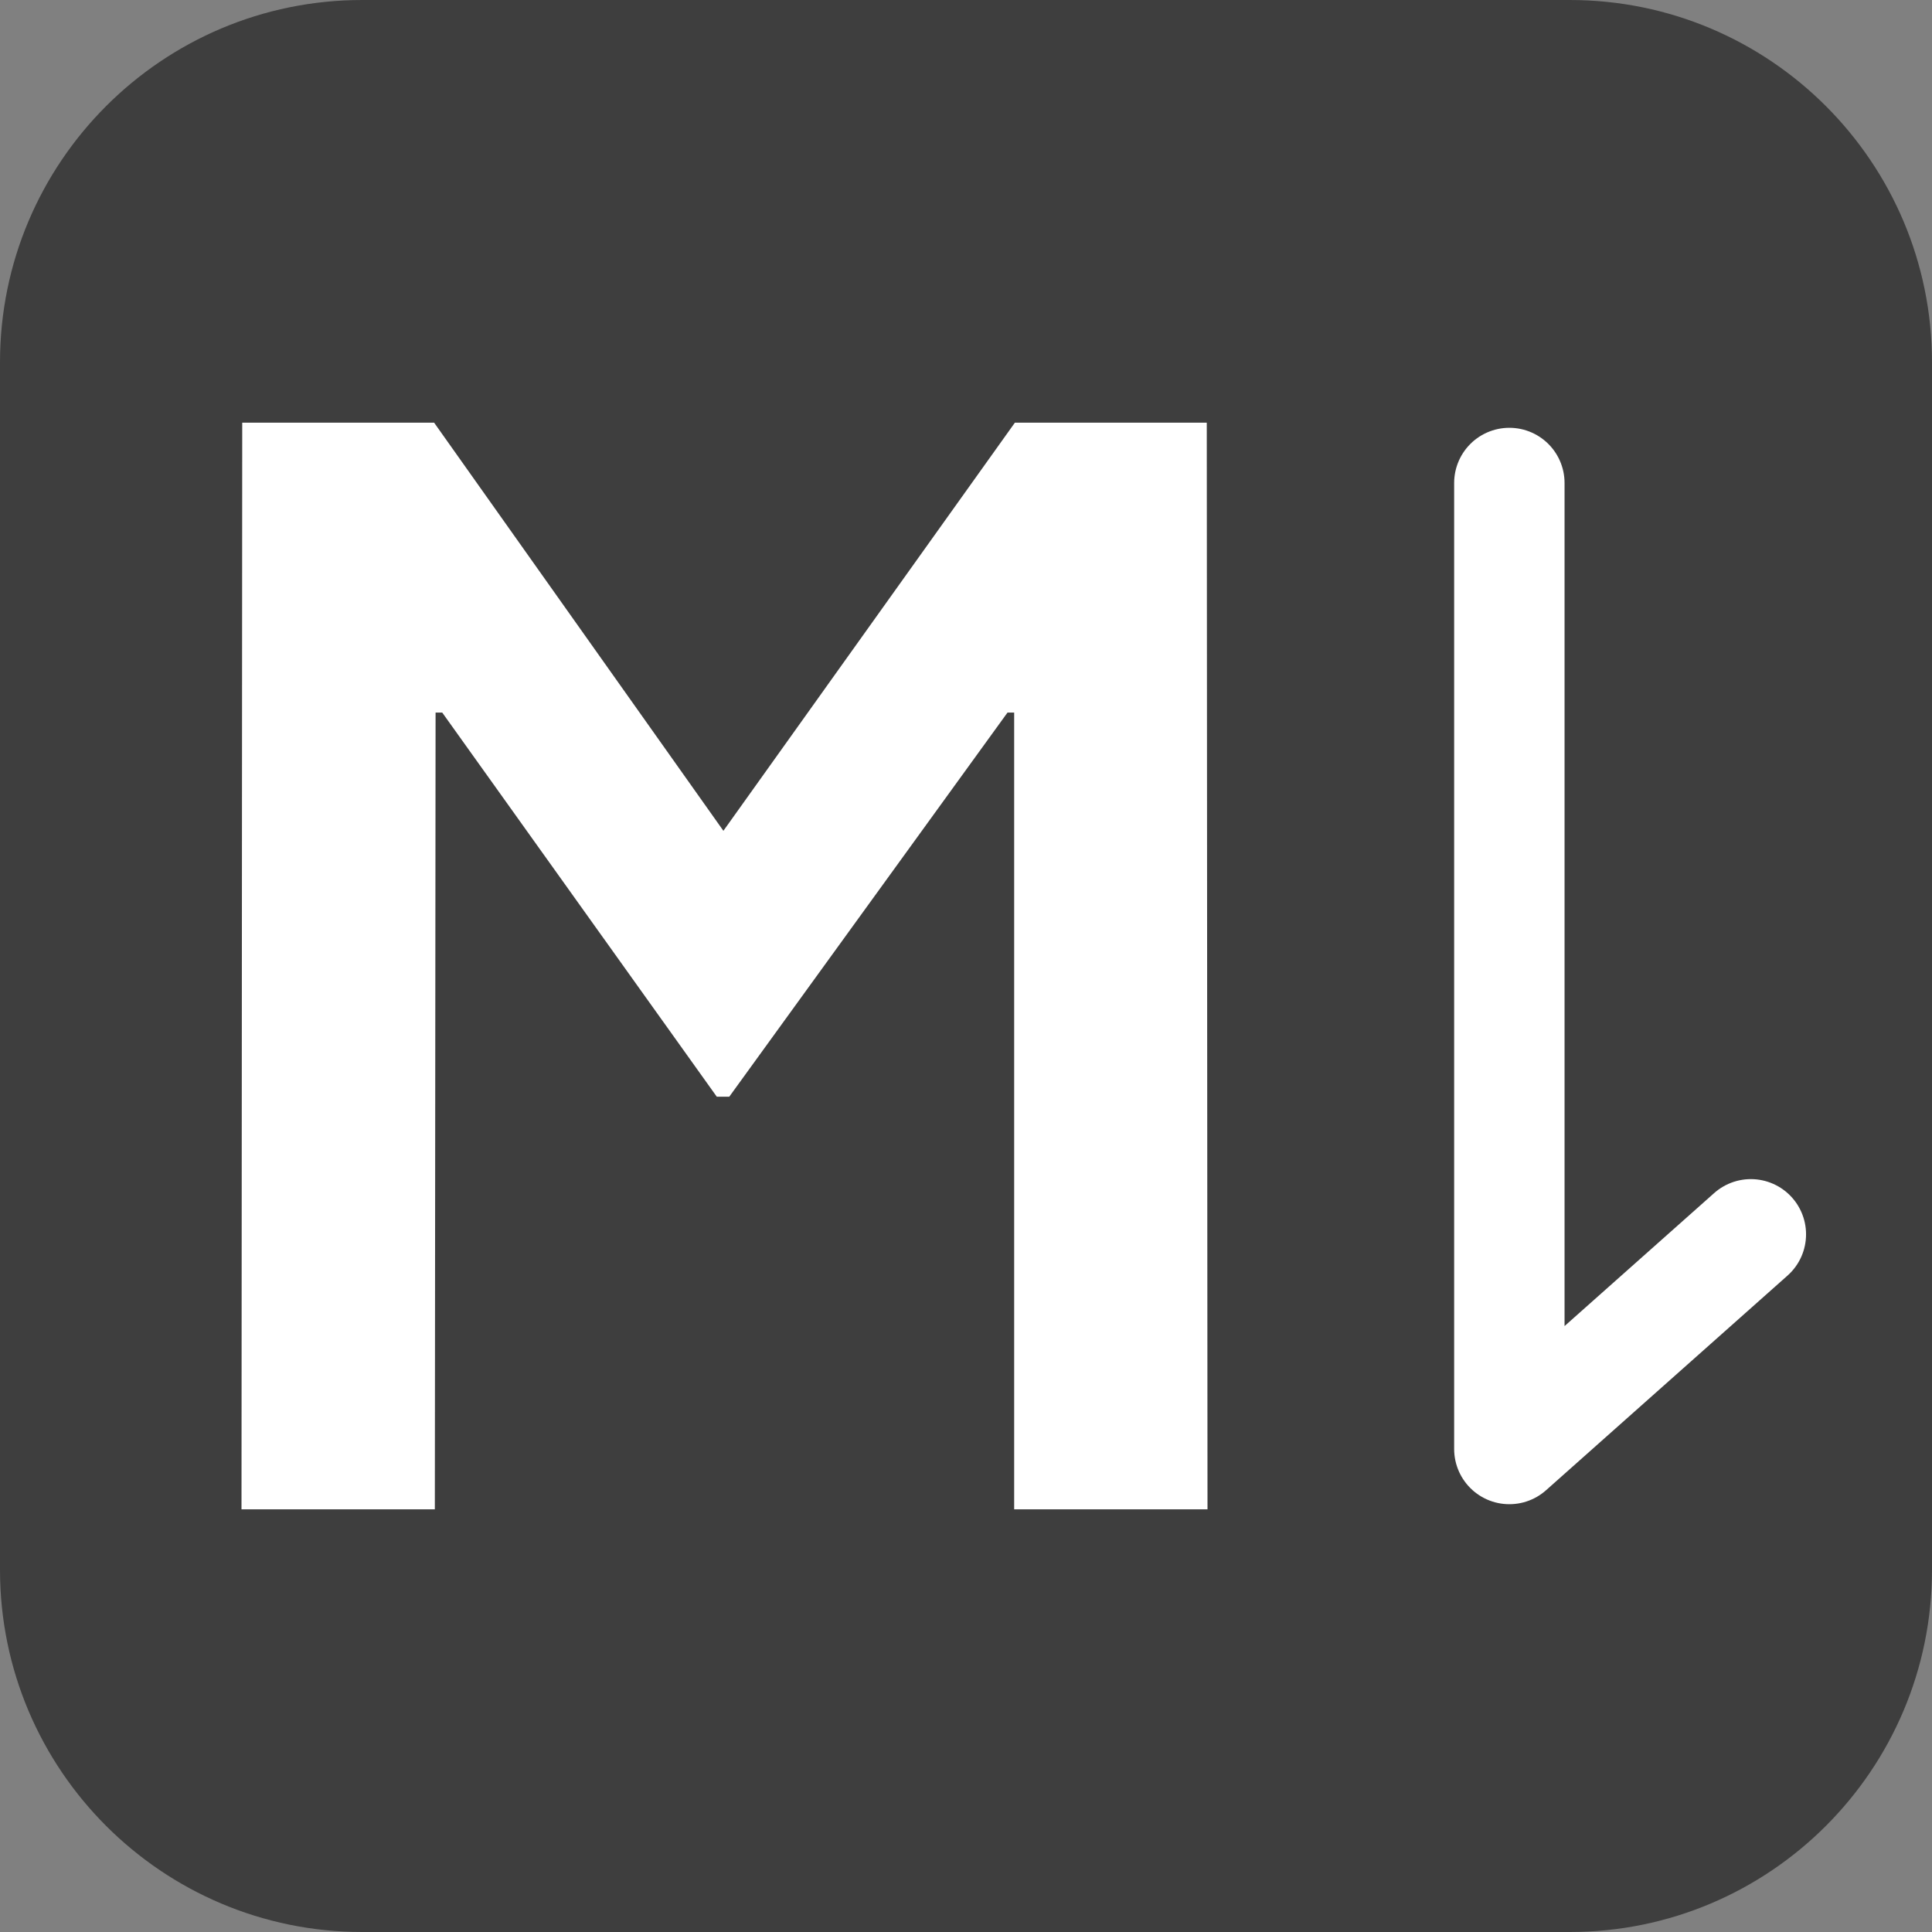
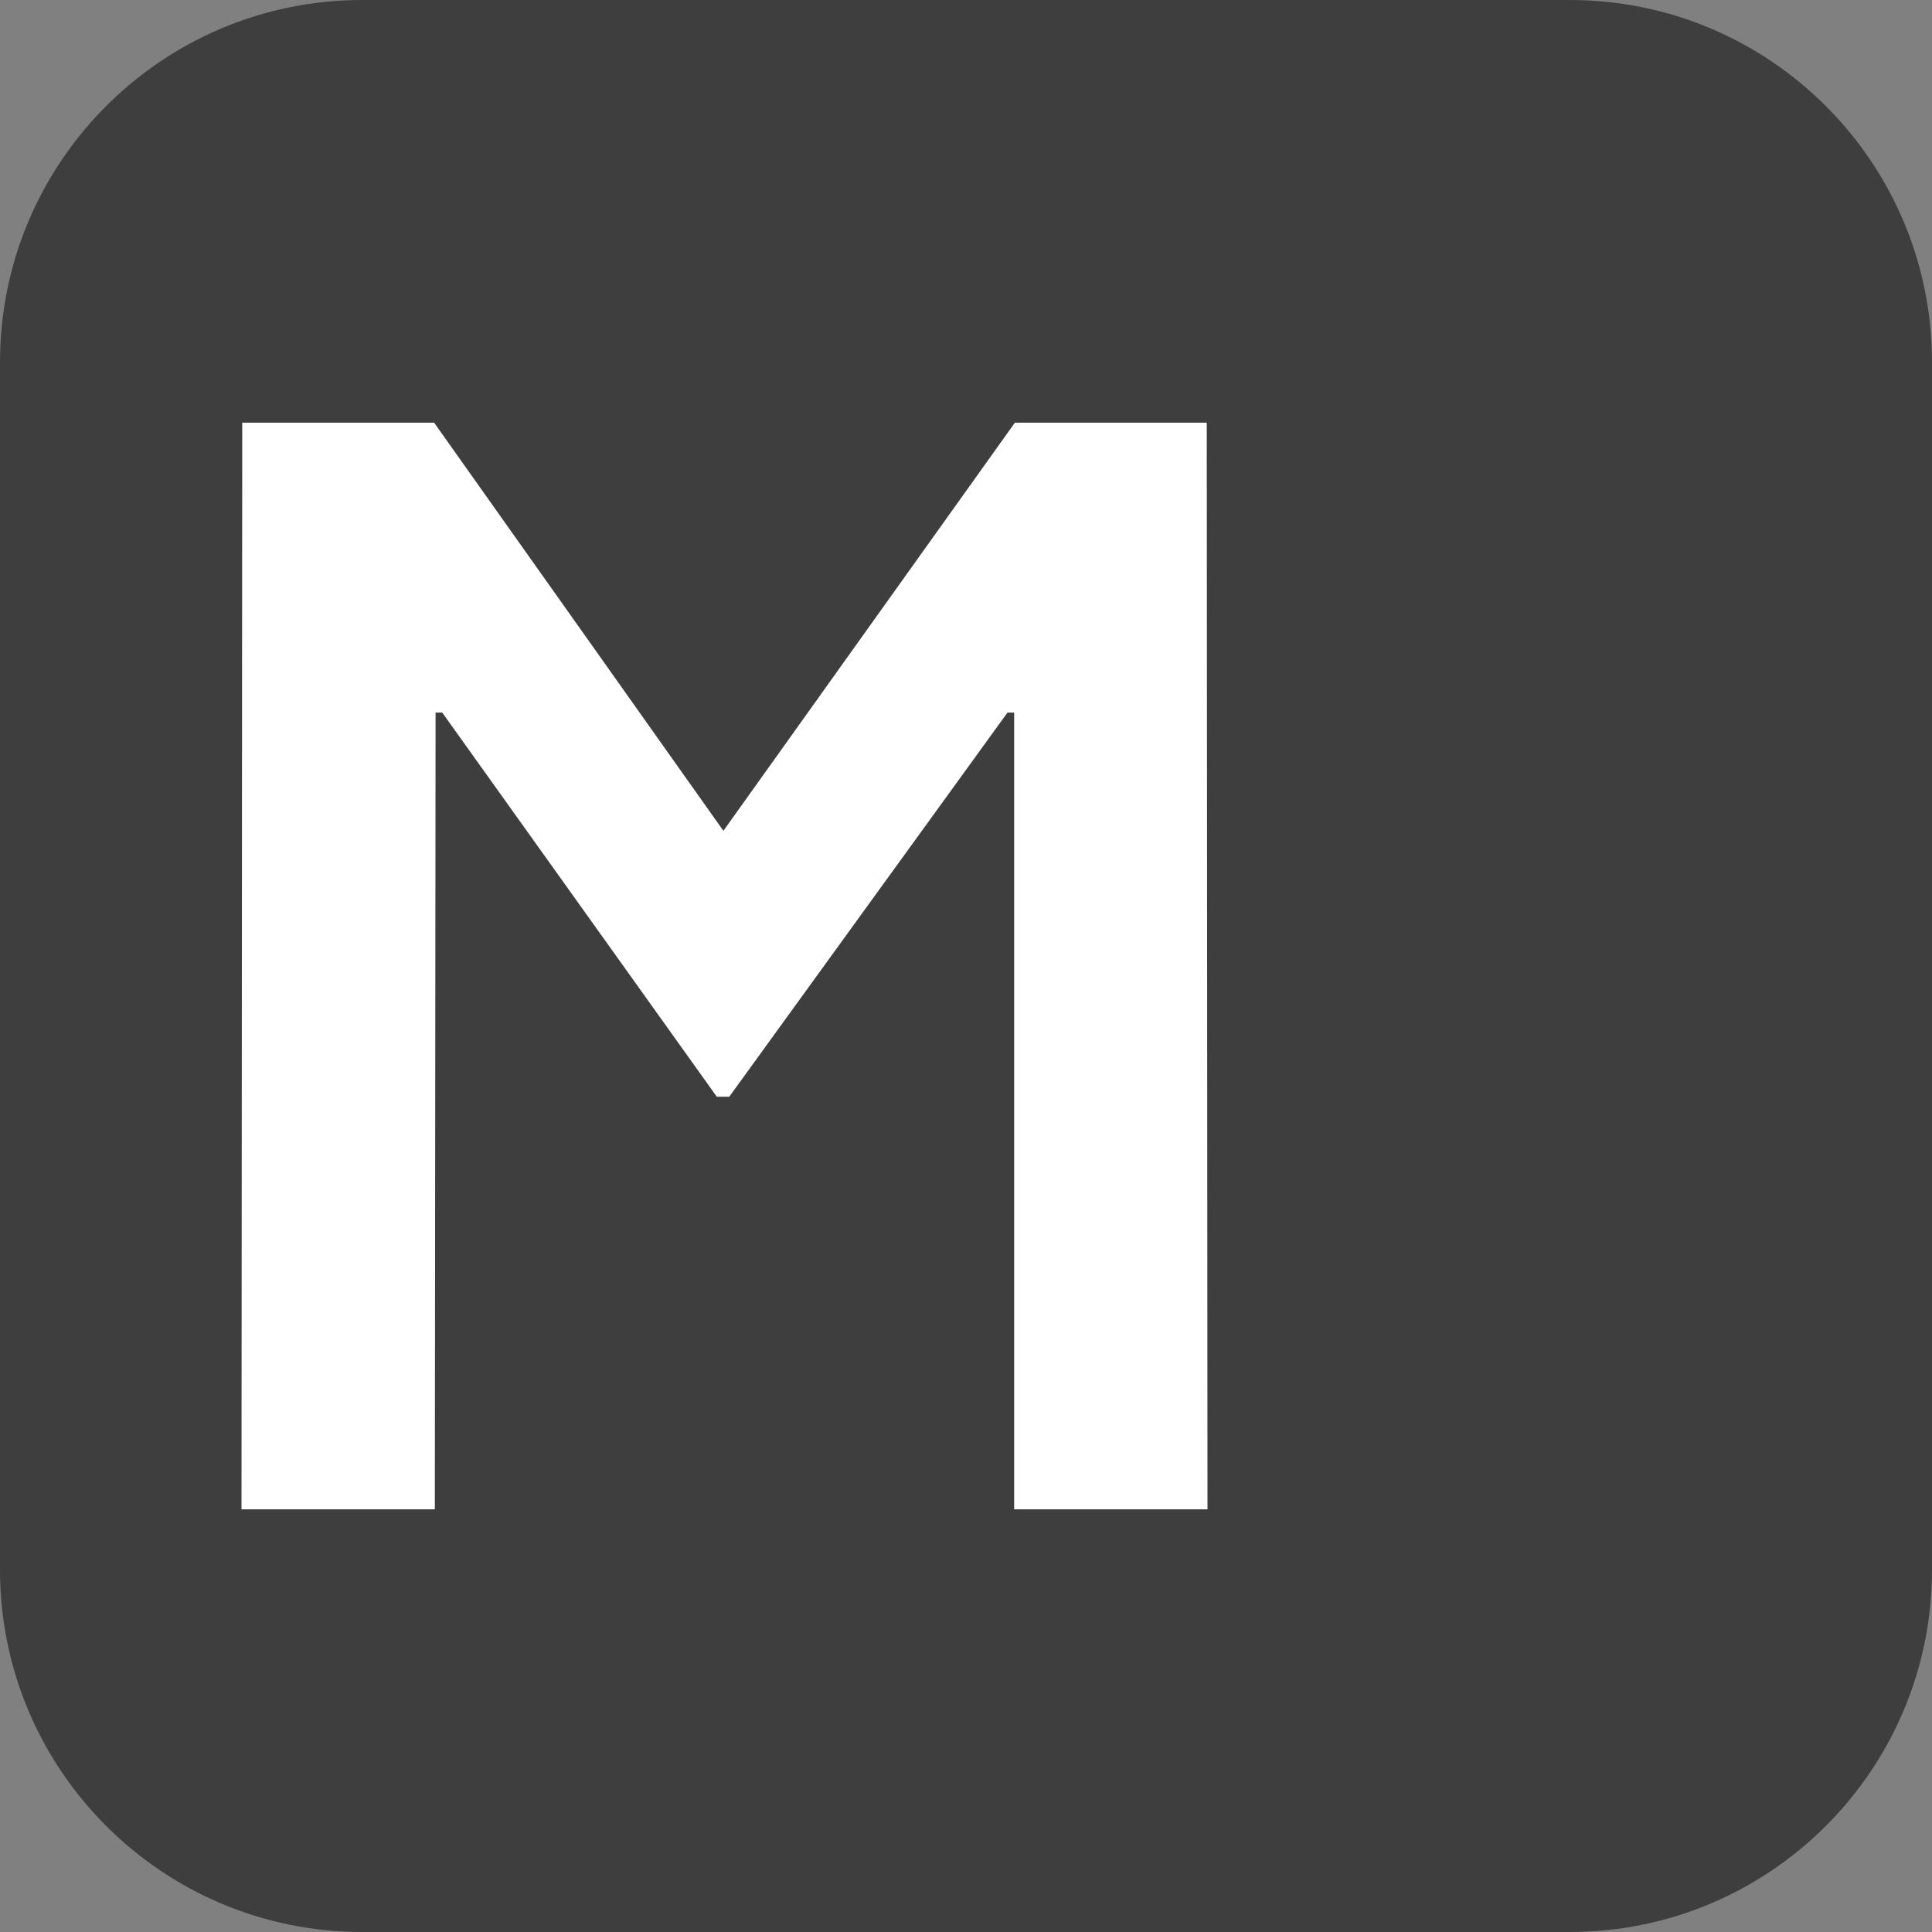
<svg xmlns="http://www.w3.org/2000/svg" width="42" height="42" viewBox="0 0 42 42" fill="none">
  <rect x="0" y="0" width="42" height="42" fill="#808080" stroke="none" />
  <path d="M34.125 0H7.875C3.526 0 0 3.526 0 7.875V34.125C0 38.474 3.526 42 7.875 42H34.125C38.474 42 42 38.474 42 34.125V7.875C42 3.526 38.474 0 34.125 0Z" fill="#3E3E3E" />
  <path d="M26.25 32.812H22.047V15.491H21.902L15.854 23.841H15.582L9.614 15.491H9.469L9.453 32.812H5.25L5.266 9.188H9.437L15.726 18.061L22.063 9.188H26.234L26.25 32.812Z" fill="white" />
-   <path d="M32.812 10.5V31.5L38.062 26.833" stroke="white" stroke-width="2.4" stroke-linecap="round" stroke-linejoin="round" />
</svg>